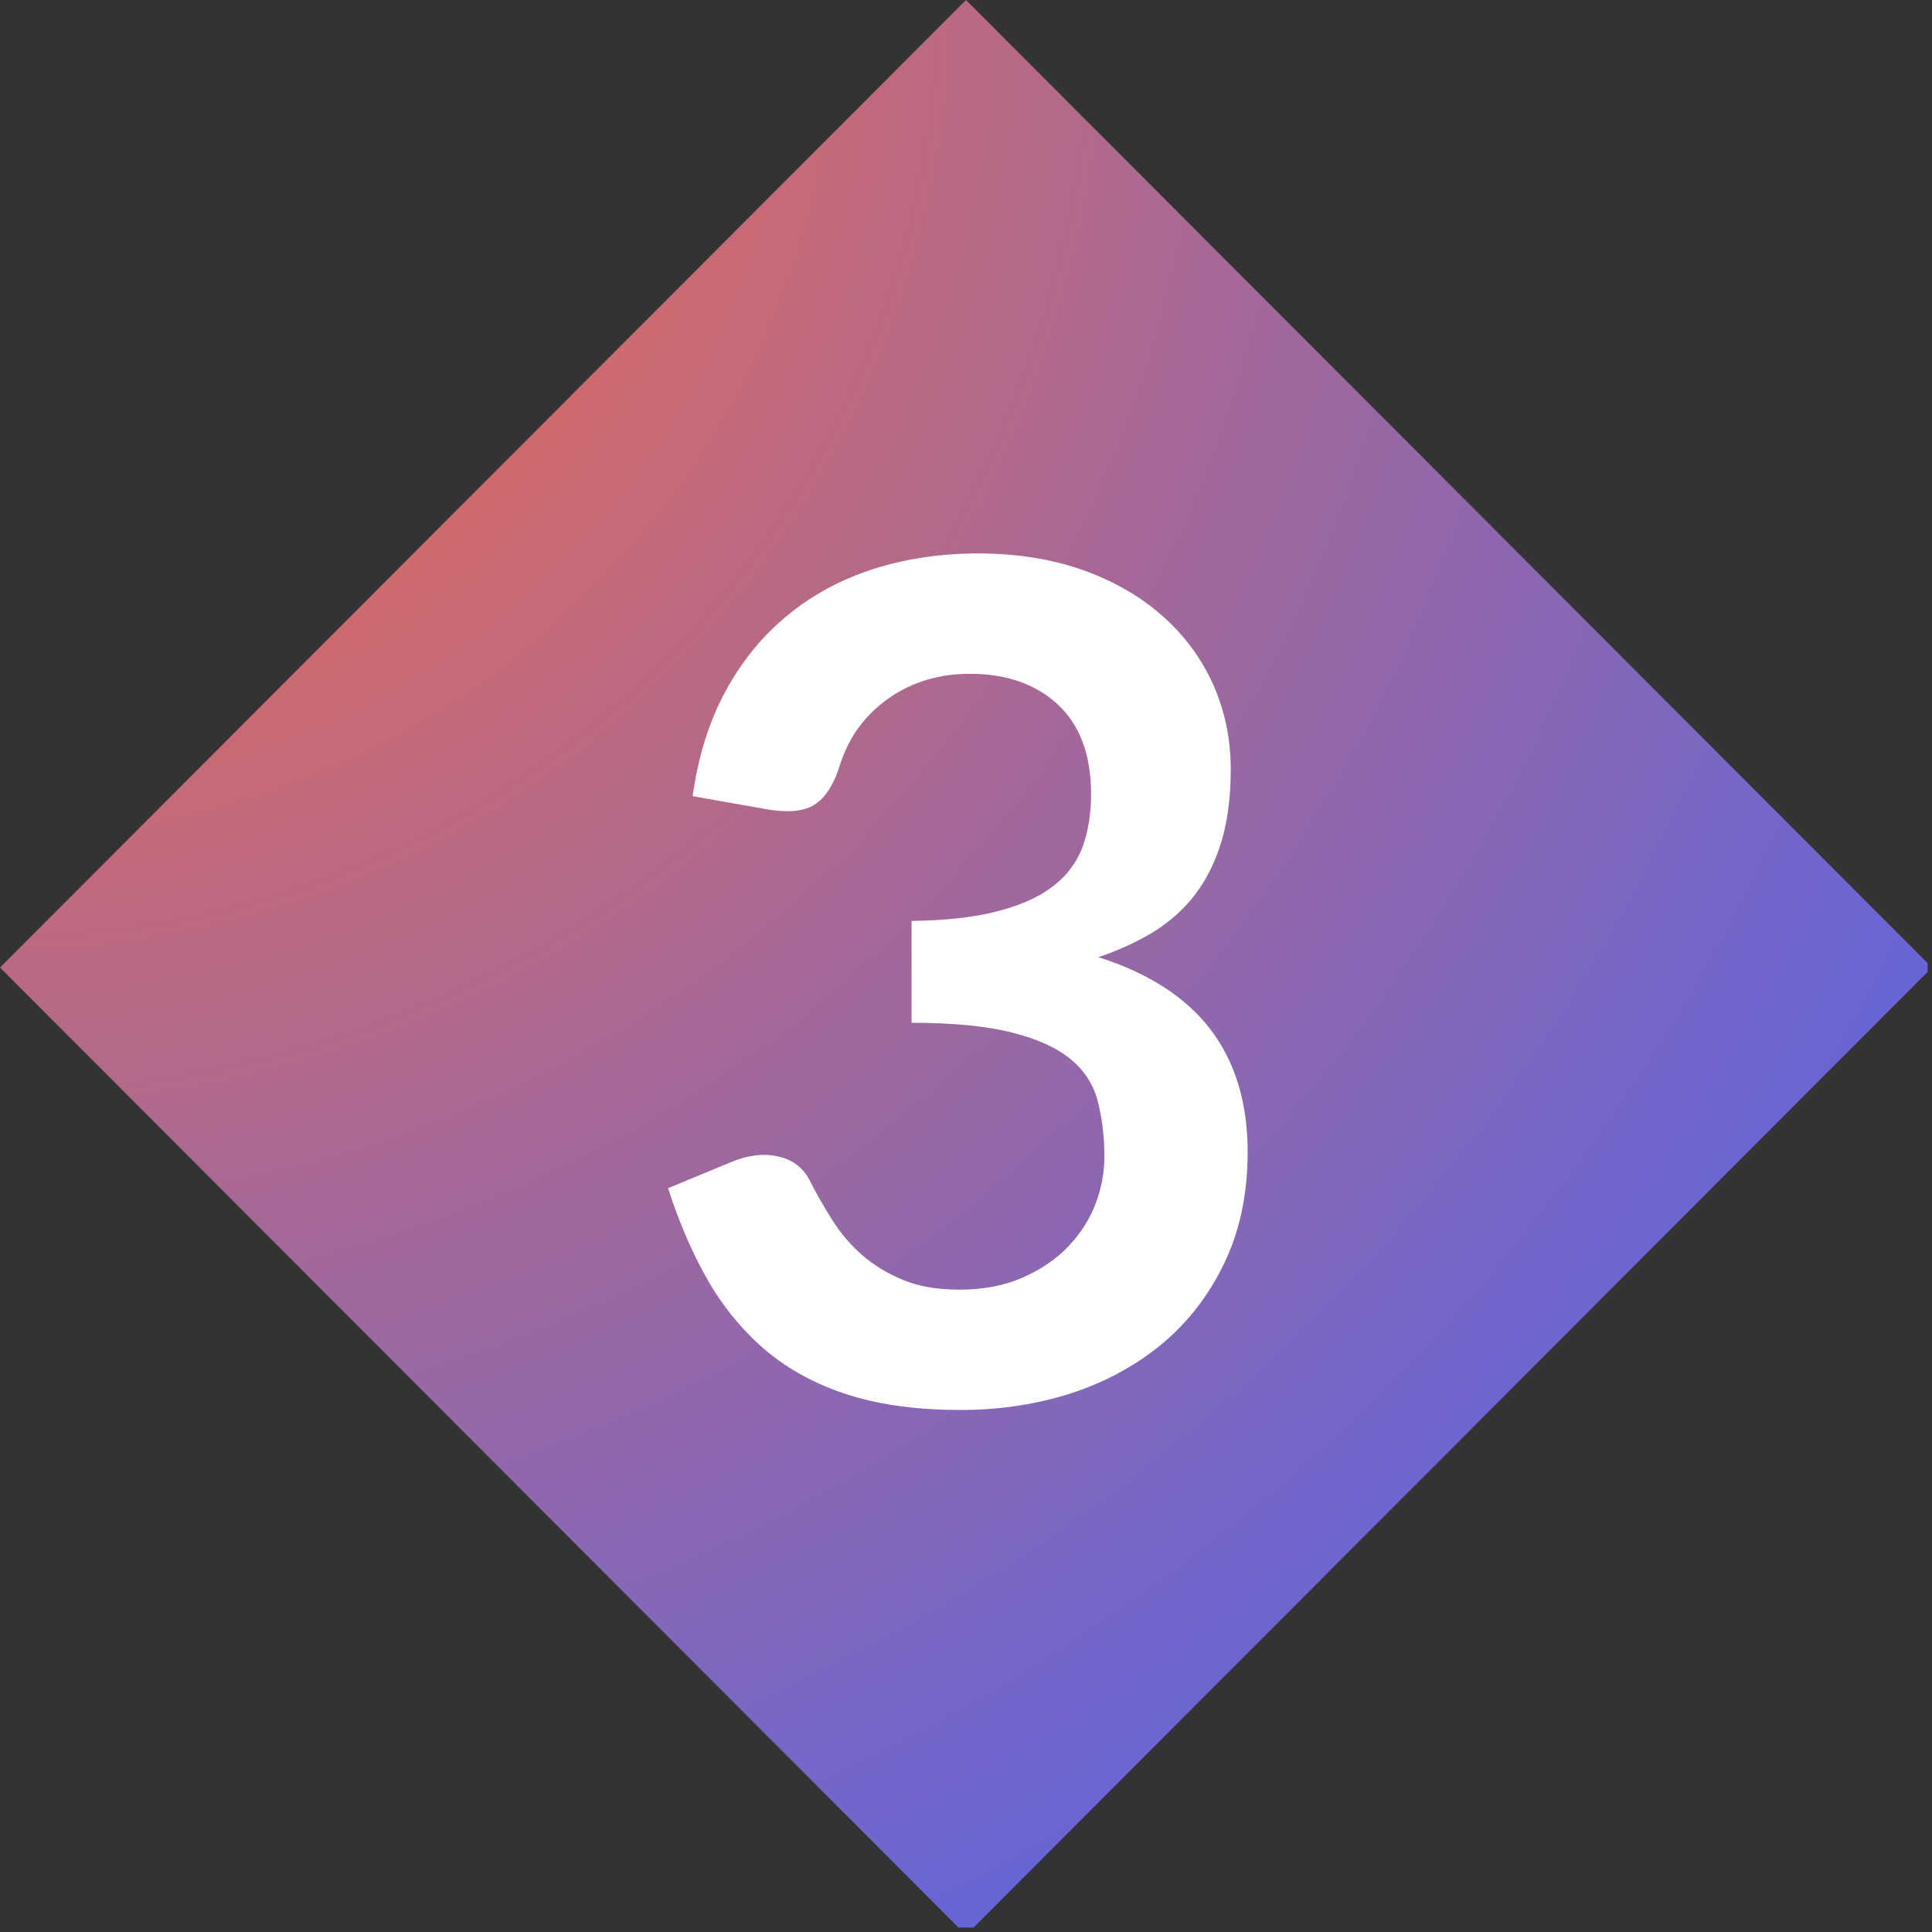
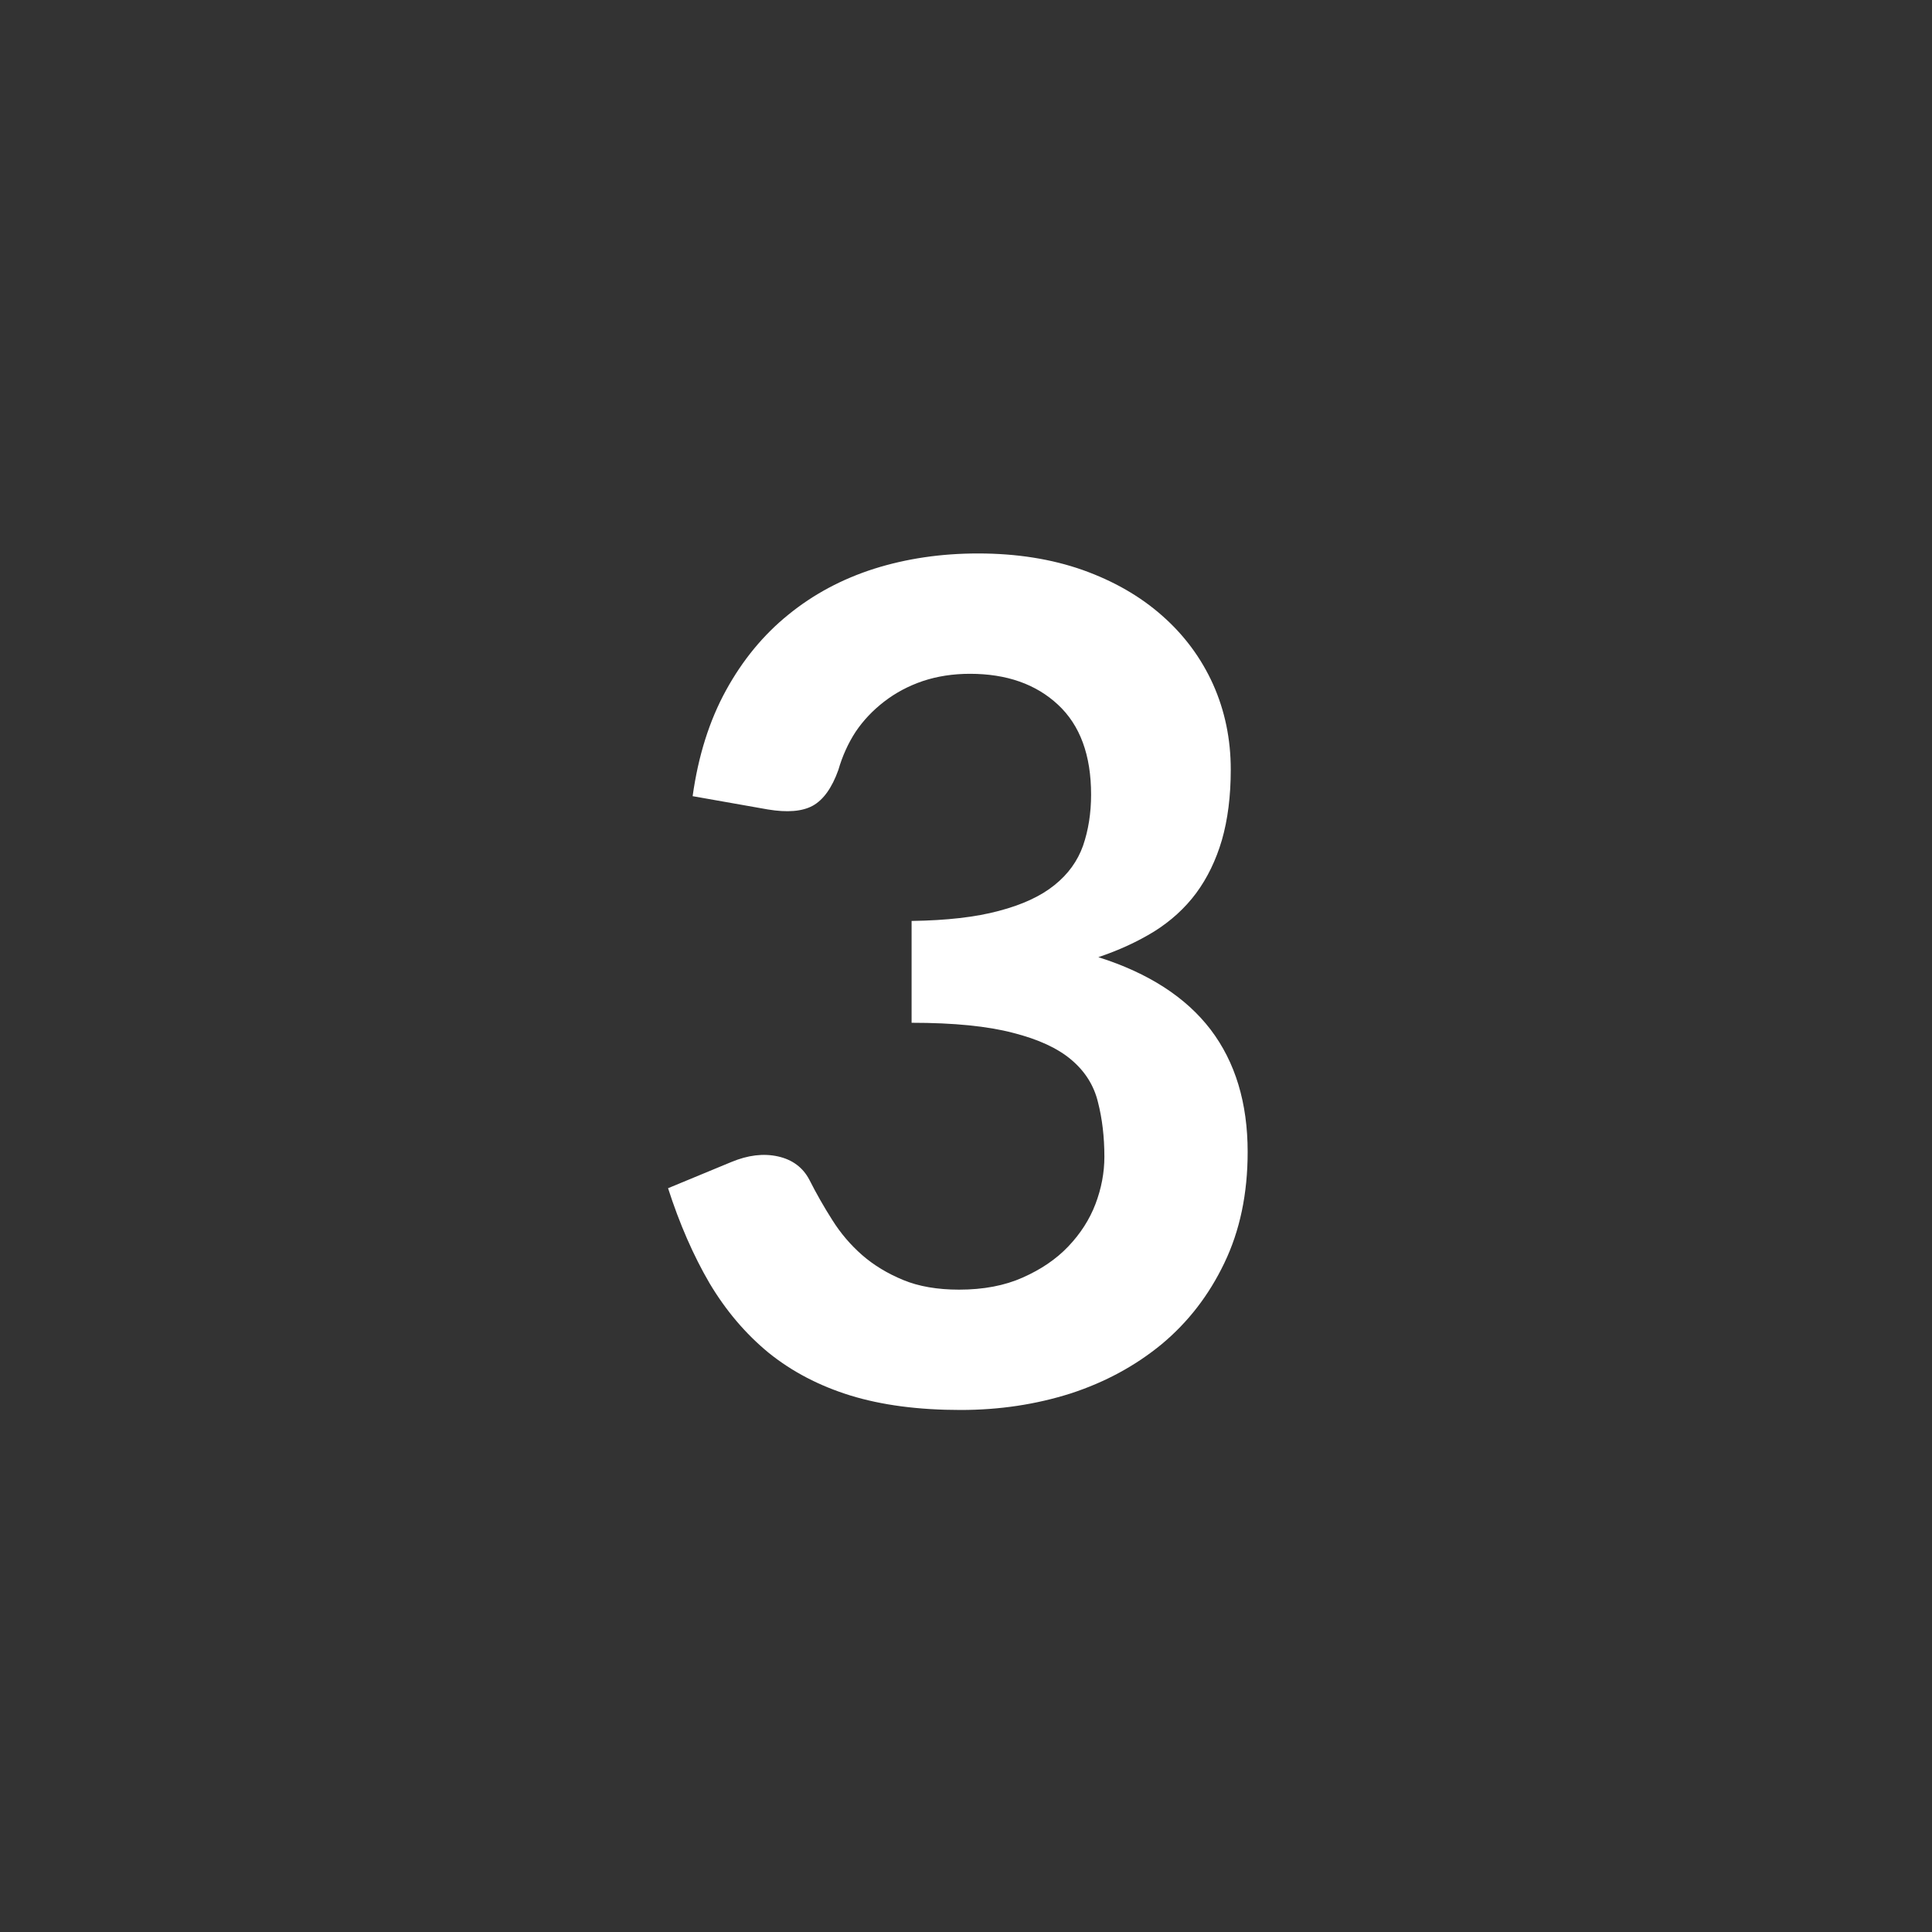
<svg xmlns="http://www.w3.org/2000/svg" width="100" viewBox="0 0 75 75" height="100" preserveAspectRatio="xMidYMid meet">
  <rect x="0" y="0" width="75" height="75" fill="#333333" stroke="none" />
  <defs>
    <g />
    <clipPath id="8ea214528b">
-       <path d="M 0 0 L 74.828 0 L 74.828 74.828 L 0 74.828 Z M 0 0 " clip-rule="nonzero" />
-     </clipPath>
+       </clipPath>
    <clipPath id="30eaebf525">
      <path d="M 37.5 0 L 75 37.559 L 37.5 75.121 L 0 37.559 L 37.5 0 " clip-rule="nonzero" />
    </clipPath>
    <radialGradient gradientTransform="matrix(1, 0, 0, 1, 0, -0)" gradientUnits="userSpaceOnUse" r="106.14" cx="0" id="ea987554de" cy="0" fx="0" fy="0">
      <stop stop-opacity="1" stop-color="rgb(99.852%, 42.393%, 24.448%)" offset="0" />
      <stop stop-opacity="1" stop-color="rgb(99.556%, 42.38%, 24.742%)" offset="0.004" />
      <stop stop-opacity="1" stop-color="rgb(99.26%, 42.368%, 25.038%)" offset="0.008" />
      <stop stop-opacity="1" stop-color="rgb(98.964%, 42.355%, 25.334%)" offset="0.012" />
      <stop stop-opacity="1" stop-color="rgb(98.668%, 42.343%, 25.63%)" offset="0.016" />
      <stop stop-opacity="1" stop-color="rgb(98.373%, 42.331%, 25.926%)" offset="0.02" />
      <stop stop-opacity="1" stop-color="rgb(98.077%, 42.317%, 26.221%)" offset="0.023" />
      <stop stop-opacity="1" stop-color="rgb(97.781%, 42.305%, 26.517%)" offset="0.027" />
      <stop stop-opacity="1" stop-color="rgb(97.485%, 42.293%, 26.813%)" offset="0.031" />
      <stop stop-opacity="1" stop-color="rgb(97.189%, 42.281%, 27.109%)" offset="0.035" />
      <stop stop-opacity="1" stop-color="rgb(96.895%, 42.268%, 27.403%)" offset="0.039" />
      <stop stop-opacity="1" stop-color="rgb(96.599%, 42.255%, 27.699%)" offset="0.043" />
      <stop stop-opacity="1" stop-color="rgb(96.303%, 42.242%, 27.995%)" offset="0.047" />
      <stop stop-opacity="1" stop-color="rgb(96.007%, 42.23%, 28.291%)" offset="0.051" />
      <stop stop-opacity="1" stop-color="rgb(95.711%, 42.218%, 28.587%)" offset="0.055" />
      <stop stop-opacity="1" stop-color="rgb(95.416%, 42.206%, 28.882%)" offset="0.059" />
      <stop stop-opacity="1" stop-color="rgb(95.12%, 42.194%, 29.178%)" offset="0.062" />
      <stop stop-opacity="1" stop-color="rgb(94.824%, 42.18%, 29.474%)" offset="0.066" />
      <stop stop-opacity="1" stop-color="rgb(94.528%, 42.168%, 29.77%)" offset="0.07" />
      <stop stop-opacity="1" stop-color="rgb(94.232%, 42.155%, 30.066%)" offset="0.074" />
      <stop stop-opacity="1" stop-color="rgb(93.938%, 42.143%, 30.36%)" offset="0.078" />
      <stop stop-opacity="1" stop-color="rgb(93.642%, 42.131%, 30.656%)" offset="0.082" />
      <stop stop-opacity="1" stop-color="rgb(93.346%, 42.117%, 30.952%)" offset="0.086" />
      <stop stop-opacity="1" stop-color="rgb(93.05%, 42.105%, 31.248%)" offset="0.09" />
      <stop stop-opacity="1" stop-color="rgb(92.754%, 42.093%, 31.544%)" offset="0.094" />
      <stop stop-opacity="1" stop-color="rgb(92.459%, 42.081%, 31.839%)" offset="0.098" />
      <stop stop-opacity="1" stop-color="rgb(92.163%, 42.068%, 32.135%)" offset="0.102" />
      <stop stop-opacity="1" stop-color="rgb(91.867%, 42.055%, 32.431%)" offset="0.105" />
      <stop stop-opacity="1" stop-color="rgb(91.571%, 42.043%, 32.727%)" offset="0.109" />
      <stop stop-opacity="1" stop-color="rgb(91.277%, 42.03%, 33.023%)" offset="0.113" />
      <stop stop-opacity="1" stop-color="rgb(90.981%, 42.018%, 33.318%)" offset="0.117" />
      <stop stop-opacity="1" stop-color="rgb(90.685%, 42.006%, 33.614%)" offset="0.121" />
      <stop stop-opacity="1" stop-color="rgb(90.388%, 41.992%, 33.91%)" offset="0.125" />
      <stop stop-opacity="1" stop-color="rgb(90.092%, 41.98%, 34.206%)" offset="0.129" />
      <stop stop-opacity="1" stop-color="rgb(89.798%, 41.968%, 34.5%)" offset="0.133" />
      <stop stop-opacity="1" stop-color="rgb(89.502%, 41.956%, 34.796%)" offset="0.137" />
      <stop stop-opacity="1" stop-color="rgb(89.206%, 41.943%, 35.092%)" offset="0.141" />
      <stop stop-opacity="1" stop-color="rgb(88.91%, 41.93%, 35.388%)" offset="0.145" />
      <stop stop-opacity="1" stop-color="rgb(88.614%, 41.917%, 35.684%)" offset="0.148" />
      <stop stop-opacity="1" stop-color="rgb(88.319%, 41.905%, 35.979%)" offset="0.152" />
      <stop stop-opacity="1" stop-color="rgb(88.023%, 41.893%, 36.275%)" offset="0.156" />
      <stop stop-opacity="1" stop-color="rgb(87.727%, 41.881%, 36.571%)" offset="0.16" />
      <stop stop-opacity="1" stop-color="rgb(87.431%, 41.869%, 36.867%)" offset="0.164" />
      <stop stop-opacity="1" stop-color="rgb(87.135%, 41.855%, 37.163%)" offset="0.168" />
      <stop stop-opacity="1" stop-color="rgb(86.841%, 41.843%, 37.457%)" offset="0.172" />
      <stop stop-opacity="1" stop-color="rgb(86.545%, 41.83%, 37.753%)" offset="0.176" />
      <stop stop-opacity="1" stop-color="rgb(86.249%, 41.818%, 38.049%)" offset="0.18" />
      <stop stop-opacity="1" stop-color="rgb(85.953%, 41.806%, 38.345%)" offset="0.184" />
      <stop stop-opacity="1" stop-color="rgb(85.657%, 41.792%, 38.641%)" offset="0.188" />
      <stop stop-opacity="1" stop-color="rgb(85.362%, 41.78%, 38.936%)" offset="0.191" />
      <stop stop-opacity="1" stop-color="rgb(85.066%, 41.768%, 39.232%)" offset="0.195" />
      <stop stop-opacity="1" stop-color="rgb(84.77%, 41.756%, 39.528%)" offset="0.199" />
      <stop stop-opacity="1" stop-color="rgb(84.474%, 41.743%, 39.824%)" offset="0.203" />
      <stop stop-opacity="1" stop-color="rgb(84.18%, 41.73%, 40.12%)" offset="0.207" />
      <stop stop-opacity="1" stop-color="rgb(83.884%, 41.718%, 40.414%)" offset="0.211" />
      <stop stop-opacity="1" stop-color="rgb(83.588%, 41.705%, 40.71%)" offset="0.215" />
      <stop stop-opacity="1" stop-color="rgb(83.292%, 41.693%, 41.006%)" offset="0.219" />
      <stop stop-opacity="1" stop-color="rgb(82.996%, 41.681%, 41.302%)" offset="0.223" />
      <stop stop-opacity="1" stop-color="rgb(82.701%, 41.667%, 41.597%)" offset="0.227" />
      <stop stop-opacity="1" stop-color="rgb(82.405%, 41.655%, 41.893%)" offset="0.23" />
      <stop stop-opacity="1" stop-color="rgb(82.109%, 41.643%, 42.189%)" offset="0.234" />
      <stop stop-opacity="1" stop-color="rgb(81.813%, 41.631%, 42.485%)" offset="0.238" />
      <stop stop-opacity="1" stop-color="rgb(81.517%, 41.618%, 42.781%)" offset="0.242" />
      <stop stop-opacity="1" stop-color="rgb(81.223%, 41.605%, 43.076%)" offset="0.246" />
      <stop stop-opacity="1" stop-color="rgb(80.927%, 41.592%, 43.372%)" offset="0.25" />
      <stop stop-opacity="1" stop-color="rgb(80.63%, 41.58%, 43.668%)" offset="0.254" />
      <stop stop-opacity="1" stop-color="rgb(80.334%, 41.568%, 43.964%)" offset="0.258" />
      <stop stop-opacity="1" stop-color="rgb(80.038%, 41.556%, 44.26%)" offset="0.262" />
      <stop stop-opacity="1" stop-color="rgb(79.744%, 41.544%, 44.554%)" offset="0.266" />
      <stop stop-opacity="1" stop-color="rgb(79.448%, 41.53%, 44.85%)" offset="0.27" />
      <stop stop-opacity="1" stop-color="rgb(79.152%, 41.518%, 45.146%)" offset="0.273" />
      <stop stop-opacity="1" stop-color="rgb(78.856%, 41.505%, 45.442%)" offset="0.277" />
      <stop stop-opacity="1" stop-color="rgb(78.56%, 41.493%, 45.738%)" offset="0.281" />
      <stop stop-opacity="1" stop-color="rgb(78.265%, 41.481%, 46.033%)" offset="0.285" />
      <stop stop-opacity="1" stop-color="rgb(77.969%, 41.467%, 46.329%)" offset="0.289" />
      <stop stop-opacity="1" stop-color="rgb(77.673%, 41.455%, 46.625%)" offset="0.293" />
      <stop stop-opacity="1" stop-color="rgb(77.377%, 41.443%, 46.921%)" offset="0.297" />
      <stop stop-opacity="1" stop-color="rgb(77.083%, 41.431%, 47.217%)" offset="0.301" />
      <stop stop-opacity="1" stop-color="rgb(76.787%, 41.418%, 47.511%)" offset="0.305" />
      <stop stop-opacity="1" stop-color="rgb(76.491%, 41.405%, 47.807%)" offset="0.309" />
      <stop stop-opacity="1" stop-color="rgb(76.195%, 41.393%, 48.103%)" offset="0.312" />
      <stop stop-opacity="1" stop-color="rgb(75.899%, 41.38%, 48.399%)" offset="0.316" />
      <stop stop-opacity="1" stop-color="rgb(75.604%, 41.368%, 48.694%)" offset="0.32" />
      <stop stop-opacity="1" stop-color="rgb(75.308%, 41.356%, 48.99%)" offset="0.324" />
      <stop stop-opacity="1" stop-color="rgb(75.012%, 41.342%, 49.286%)" offset="0.328" />
      <stop stop-opacity="1" stop-color="rgb(74.716%, 41.33%, 49.582%)" offset="0.332" />
      <stop stop-opacity="1" stop-color="rgb(74.42%, 41.318%, 49.878%)" offset="0.336" />
      <stop stop-opacity="1" stop-color="rgb(74.126%, 41.306%, 50.172%)" offset="0.34" />
      <stop stop-opacity="1" stop-color="rgb(73.83%, 41.293%, 50.468%)" offset="0.344" />
      <stop stop-opacity="1" stop-color="rgb(73.534%, 41.28%, 50.764%)" offset="0.348" />
      <stop stop-opacity="1" stop-color="rgb(73.238%, 41.267%, 51.06%)" offset="0.352" />
      <stop stop-opacity="1" stop-color="rgb(72.942%, 41.255%, 51.357%)" offset="0.355" />
      <stop stop-opacity="1" stop-color="rgb(72.647%, 41.243%, 51.651%)" offset="0.359" />
      <stop stop-opacity="1" stop-color="rgb(72.351%, 41.231%, 51.947%)" offset="0.363" />
      <stop stop-opacity="1" stop-color="rgb(72.055%, 41.219%, 52.243%)" offset="0.367" />
      <stop stop-opacity="1" stop-color="rgb(71.759%, 41.205%, 52.539%)" offset="0.371" />
      <stop stop-opacity="1" stop-color="rgb(71.463%, 41.193%, 52.835%)" offset="0.375" />
      <stop stop-opacity="1" stop-color="rgb(71.169%, 41.18%, 53.13%)" offset="0.379" />
      <stop stop-opacity="1" stop-color="rgb(70.872%, 41.168%, 53.426%)" offset="0.383" />
      <stop stop-opacity="1" stop-color="rgb(70.576%, 41.156%, 53.722%)" offset="0.387" />
      <stop stop-opacity="1" stop-color="rgb(70.28%, 41.142%, 54.018%)" offset="0.391" />
      <stop stop-opacity="1" stop-color="rgb(69.986%, 41.13%, 54.314%)" offset="0.395" />
      <stop stop-opacity="1" stop-color="rgb(69.69%, 41.118%, 54.608%)" offset="0.398" />
      <stop stop-opacity="1" stop-color="rgb(69.394%, 41.106%, 54.904%)" offset="0.402" />
      <stop stop-opacity="1" stop-color="rgb(69.098%, 41.093%, 55.2%)" offset="0.406" />
      <stop stop-opacity="1" stop-color="rgb(68.802%, 41.08%, 55.496%)" offset="0.41" />
      <stop stop-opacity="1" stop-color="rgb(68.507%, 41.068%, 55.791%)" offset="0.414" />
      <stop stop-opacity="1" stop-color="rgb(68.211%, 41.055%, 56.087%)" offset="0.418" />
      <stop stop-opacity="1" stop-color="rgb(67.915%, 41.043%, 56.383%)" offset="0.422" />
      <stop stop-opacity="1" stop-color="rgb(67.619%, 41.031%, 56.679%)" offset="0.426" />
      <stop stop-opacity="1" stop-color="rgb(67.323%, 41.017%, 56.975%)" offset="0.43" />
      <stop stop-opacity="1" stop-color="rgb(67.029%, 41.005%, 57.269%)" offset="0.434" />
      <stop stop-opacity="1" stop-color="rgb(66.733%, 40.993%, 57.565%)" offset="0.438" />
      <stop stop-opacity="1" stop-color="rgb(66.437%, 40.981%, 57.861%)" offset="0.441" />
      <stop stop-opacity="1" stop-color="rgb(66.141%, 40.968%, 58.157%)" offset="0.445" />
      <stop stop-opacity="1" stop-color="rgb(65.845%, 40.955%, 58.453%)" offset="0.449" />
      <stop stop-opacity="1" stop-color="rgb(65.55%, 40.942%, 58.748%)" offset="0.453" />
      <stop stop-opacity="1" stop-color="rgb(65.254%, 40.93%, 59.044%)" offset="0.457" />
      <stop stop-opacity="1" stop-color="rgb(64.958%, 40.918%, 59.34%)" offset="0.461" />
      <stop stop-opacity="1" stop-color="rgb(64.662%, 40.906%, 59.636%)" offset="0.465" />
      <stop stop-opacity="1" stop-color="rgb(64.366%, 40.894%, 59.932%)" offset="0.469" />
      <stop stop-opacity="1" stop-color="rgb(64.072%, 40.88%, 60.226%)" offset="0.473" />
      <stop stop-opacity="1" stop-color="rgb(63.776%, 40.868%, 60.522%)" offset="0.477" />
      <stop stop-opacity="1" stop-color="rgb(63.48%, 40.855%, 60.818%)" offset="0.48" />
      <stop stop-opacity="1" stop-color="rgb(63.184%, 40.843%, 61.115%)" offset="0.484" />
      <stop stop-opacity="1" stop-color="rgb(62.889%, 40.831%, 61.411%)" offset="0.488" />
      <stop stop-opacity="1" stop-color="rgb(62.593%, 40.817%, 61.705%)" offset="0.492" />
      <stop stop-opacity="1" stop-color="rgb(62.297%, 40.805%, 62.001%)" offset="0.496" />
      <stop stop-opacity="1" stop-color="rgb(62.001%, 40.793%, 62.297%)" offset="0.5" />
      <stop stop-opacity="1" stop-color="rgb(61.705%, 40.781%, 62.593%)" offset="0.504" />
      <stop stop-opacity="1" stop-color="rgb(61.411%, 40.768%, 62.889%)" offset="0.508" />
      <stop stop-opacity="1" stop-color="rgb(61.115%, 40.755%, 63.184%)" offset="0.512" />
      <stop stop-opacity="1" stop-color="rgb(60.818%, 40.742%, 63.48%)" offset="0.516" />
      <stop stop-opacity="1" stop-color="rgb(60.522%, 40.73%, 63.776%)" offset="0.52" />
      <stop stop-opacity="1" stop-color="rgb(60.226%, 40.718%, 64.072%)" offset="0.523" />
      <stop stop-opacity="1" stop-color="rgb(59.932%, 40.706%, 64.366%)" offset="0.527" />
      <stop stop-opacity="1" stop-color="rgb(59.636%, 40.692%, 64.662%)" offset="0.531" />
      <stop stop-opacity="1" stop-color="rgb(59.34%, 40.68%, 64.958%)" offset="0.535" />
      <stop stop-opacity="1" stop-color="rgb(59.044%, 40.668%, 65.254%)" offset="0.539" />
      <stop stop-opacity="1" stop-color="rgb(58.748%, 40.656%, 65.55%)" offset="0.543" />
      <stop stop-opacity="1" stop-color="rgb(58.453%, 40.643%, 65.845%)" offset="0.547" />
      <stop stop-opacity="1" stop-color="rgb(58.157%, 40.631%, 66.141%)" offset="0.551" />
      <stop stop-opacity="1" stop-color="rgb(57.861%, 40.617%, 66.437%)" offset="0.555" />
      <stop stop-opacity="1" stop-color="rgb(57.565%, 40.605%, 66.733%)" offset="0.559" />
      <stop stop-opacity="1" stop-color="rgb(57.269%, 40.593%, 67.029%)" offset="0.562" />
      <stop stop-opacity="1" stop-color="rgb(56.975%, 40.581%, 67.323%)" offset="0.566" />
      <stop stop-opacity="1" stop-color="rgb(56.679%, 40.569%, 67.619%)" offset="0.57" />
      <stop stop-opacity="1" stop-color="rgb(56.383%, 40.555%, 67.915%)" offset="0.574" />
      <stop stop-opacity="1" stop-color="rgb(56.087%, 40.543%, 68.211%)" offset="0.578" />
      <stop stop-opacity="1" stop-color="rgb(55.791%, 40.53%, 68.507%)" offset="0.582" />
      <stop stop-opacity="1" stop-color="rgb(55.496%, 40.518%, 68.802%)" offset="0.586" />
      <stop stop-opacity="1" stop-color="rgb(55.2%, 40.506%, 69.098%)" offset="0.59" />
      <stop stop-opacity="1" stop-color="rgb(54.904%, 40.492%, 69.394%)" offset="0.594" />
      <stop stop-opacity="1" stop-color="rgb(54.608%, 40.48%, 69.69%)" offset="0.598" />
      <stop stop-opacity="1" stop-color="rgb(54.314%, 40.468%, 69.986%)" offset="0.602" />
      <stop stop-opacity="1" stop-color="rgb(54.018%, 40.456%, 70.28%)" offset="0.605" />
      <stop stop-opacity="1" stop-color="rgb(53.722%, 40.443%, 70.576%)" offset="0.609" />
      <stop stop-opacity="1" stop-color="rgb(53.426%, 40.43%, 70.872%)" offset="0.613" />
      <stop stop-opacity="1" stop-color="rgb(53.13%, 40.417%, 71.169%)" offset="0.617" />
      <stop stop-opacity="1" stop-color="rgb(52.835%, 40.405%, 71.463%)" offset="0.621" />
      <stop stop-opacity="1" stop-color="rgb(52.539%, 40.393%, 71.759%)" offset="0.625" />
      <stop stop-opacity="1" stop-color="rgb(52.243%, 40.381%, 72.055%)" offset="0.629" />
      <stop stop-opacity="1" stop-color="rgb(51.947%, 40.367%, 72.351%)" offset="0.633" />
      <stop stop-opacity="1" stop-color="rgb(51.651%, 40.355%, 72.647%)" offset="0.637" />
      <stop stop-opacity="1" stop-color="rgb(51.357%, 40.343%, 72.942%)" offset="0.641" />
      <stop stop-opacity="1" stop-color="rgb(51.06%, 40.331%, 73.238%)" offset="0.645" />
      <stop stop-opacity="1" stop-color="rgb(50.764%, 40.318%, 73.534%)" offset="0.648" />
      <stop stop-opacity="1" stop-color="rgb(50.468%, 40.306%, 73.83%)" offset="0.652" />
      <stop stop-opacity="1" stop-color="rgb(50.172%, 40.292%, 74.126%)" offset="0.656" />
      <stop stop-opacity="1" stop-color="rgb(49.878%, 40.28%, 74.42%)" offset="0.66" />
      <stop stop-opacity="1" stop-color="rgb(49.582%, 40.268%, 74.716%)" offset="0.664" />
      <stop stop-opacity="1" stop-color="rgb(49.286%, 40.256%, 75.012%)" offset="0.668" />
      <stop stop-opacity="1" stop-color="rgb(48.99%, 40.244%, 75.308%)" offset="0.672" />
      <stop stop-opacity="1" stop-color="rgb(48.694%, 40.23%, 75.604%)" offset="0.676" />
      <stop stop-opacity="1" stop-color="rgb(48.399%, 40.218%, 75.899%)" offset="0.68" />
      <stop stop-opacity="1" stop-color="rgb(48.103%, 40.205%, 76.195%)" offset="0.684" />
      <stop stop-opacity="1" stop-color="rgb(47.807%, 40.193%, 76.491%)" offset="0.688" />
      <stop stop-opacity="1" stop-color="rgb(47.511%, 40.181%, 76.787%)" offset="0.691" />
      <stop stop-opacity="1" stop-color="rgb(47.217%, 40.167%, 77.083%)" offset="0.695" />
      <stop stop-opacity="1" stop-color="rgb(46.921%, 40.155%, 77.377%)" offset="0.699" />
      <stop stop-opacity="1" stop-color="rgb(46.625%, 40.143%, 77.673%)" offset="0.703" />
      <stop stop-opacity="1" stop-color="rgb(46.329%, 40.131%, 77.969%)" offset="0.707" />
      <stop stop-opacity="1" stop-color="rgb(46.033%, 40.118%, 78.265%)" offset="0.711" />
      <stop stop-opacity="1" stop-color="rgb(45.738%, 40.105%, 78.56%)" offset="0.715" />
      <stop stop-opacity="1" stop-color="rgb(45.442%, 40.092%, 78.856%)" offset="0.719" />
      <stop stop-opacity="1" stop-color="rgb(45.146%, 40.08%, 79.152%)" offset="0.723" />
      <stop stop-opacity="1" stop-color="rgb(44.85%, 40.068%, 79.448%)" offset="0.727" />
      <stop stop-opacity="1" stop-color="rgb(44.554%, 40.056%, 79.744%)" offset="0.73" />
      <stop stop-opacity="1" stop-color="rgb(44.26%, 40.042%, 80.038%)" offset="0.734" />
      <stop stop-opacity="1" stop-color="rgb(43.964%, 40.03%, 80.334%)" offset="0.738" />
      <stop stop-opacity="1" stop-color="rgb(43.668%, 40.018%, 80.63%)" offset="0.742" />
      <stop stop-opacity="1" stop-color="rgb(43.372%, 40.005%, 80.927%)" offset="0.746" />
      <stop stop-opacity="1" stop-color="rgb(43.076%, 39.993%, 81.223%)" offset="0.75" />
      <stop stop-opacity="1" stop-color="rgb(42.781%, 39.981%, 81.517%)" offset="0.754" />
      <stop stop-opacity="1" stop-color="rgb(42.485%, 39.967%, 81.813%)" offset="0.758" />
      <stop stop-opacity="1" stop-color="rgb(42.189%, 39.955%, 82.109%)" offset="0.762" />
      <stop stop-opacity="1" stop-color="rgb(41.893%, 39.943%, 82.405%)" offset="0.766" />
      <stop stop-opacity="1" stop-color="rgb(41.597%, 39.931%, 82.701%)" offset="0.77" />
      <stop stop-opacity="1" stop-color="rgb(41.302%, 39.919%, 82.996%)" offset="0.773" />
      <stop stop-opacity="1" stop-color="rgb(41.006%, 39.905%, 83.292%)" offset="0.777" />
      <stop stop-opacity="1" stop-color="rgb(40.71%, 39.893%, 83.588%)" offset="0.781" />
      <stop stop-opacity="1" stop-color="rgb(40.414%, 39.88%, 83.884%)" offset="0.785" />
      <stop stop-opacity="1" stop-color="rgb(40.12%, 39.868%, 84.18%)" offset="0.789" />
      <stop stop-opacity="1" stop-color="rgb(39.824%, 39.856%, 84.474%)" offset="0.793" />
      <stop stop-opacity="1" stop-color="rgb(39.528%, 39.842%, 84.77%)" offset="0.797" />
      <stop stop-opacity="1" stop-color="rgb(39.232%, 39.83%, 85.066%)" offset="0.801" />
      <stop stop-opacity="1" stop-color="rgb(38.936%, 39.818%, 85.362%)" offset="0.805" />
      <stop stop-opacity="1" stop-color="rgb(38.641%, 39.806%, 85.657%)" offset="0.809" />
      <stop stop-opacity="1" stop-color="rgb(38.345%, 39.793%, 85.953%)" offset="0.812" />
      <stop stop-opacity="1" stop-color="rgb(38.049%, 39.78%, 86.249%)" offset="0.816" />
      <stop stop-opacity="1" stop-color="rgb(37.753%, 39.767%, 86.545%)" offset="0.82" />
      <stop stop-opacity="1" stop-color="rgb(37.457%, 39.755%, 86.841%)" offset="0.824" />
      <stop stop-opacity="1" stop-color="rgb(37.163%, 39.743%, 87.135%)" offset="0.828" />
      <stop stop-opacity="1" stop-color="rgb(36.867%, 39.731%, 87.431%)" offset="0.832" />
      <stop stop-opacity="1" stop-color="rgb(36.571%, 39.717%, 87.727%)" offset="0.836" />
      <stop stop-opacity="1" stop-color="rgb(36.275%, 39.705%, 88.023%)" offset="0.84" />
      <stop stop-opacity="1" stop-color="rgb(35.979%, 39.693%, 88.319%)" offset="0.844" />
      <stop stop-opacity="1" stop-color="rgb(35.684%, 39.68%, 88.614%)" offset="0.848" />
      <stop stop-opacity="1" stop-color="rgb(35.388%, 39.668%, 88.91%)" offset="0.852" />
      <stop stop-opacity="1" stop-color="rgb(35.092%, 39.656%, 89.206%)" offset="0.855" />
      <stop stop-opacity="1" stop-color="rgb(34.796%, 39.642%, 89.502%)" offset="0.859" />
      <stop stop-opacity="1" stop-color="rgb(34.5%, 39.63%, 89.798%)" offset="0.863" />
      <stop stop-opacity="1" stop-color="rgb(34.206%, 39.618%, 90.092%)" offset="0.867" />
      <stop stop-opacity="1" stop-color="rgb(33.91%, 39.606%, 90.388%)" offset="0.871" />
      <stop stop-opacity="1" stop-color="rgb(33.614%, 39.594%, 90.685%)" offset="0.875" />
      <stop stop-opacity="1" stop-color="rgb(33.318%, 39.58%, 90.981%)" offset="0.879" />
      <stop stop-opacity="1" stop-color="rgb(33.023%, 39.568%, 91.277%)" offset="0.883" />
      <stop stop-opacity="1" stop-color="rgb(32.727%, 39.555%, 91.571%)" offset="0.887" />
      <stop stop-opacity="1" stop-color="rgb(32.431%, 39.543%, 91.867%)" offset="0.891" />
      <stop stop-opacity="1" stop-color="rgb(32.135%, 39.531%, 92.163%)" offset="0.895" />
      <stop stop-opacity="1" stop-color="rgb(31.839%, 39.517%, 92.459%)" offset="0.898" />
      <stop stop-opacity="1" stop-color="rgb(31.544%, 39.505%, 92.754%)" offset="0.902" />
      <stop stop-opacity="1" stop-color="rgb(31.248%, 39.493%, 93.05%)" offset="0.906" />
      <stop stop-opacity="1" stop-color="rgb(30.952%, 39.481%, 93.346%)" offset="0.91" />
      <stop stop-opacity="1" stop-color="rgb(30.656%, 39.468%, 93.642%)" offset="0.914" />
      <stop stop-opacity="1" stop-color="rgb(30.36%, 39.455%, 93.938%)" offset="0.918" />
      <stop stop-opacity="1" stop-color="rgb(30.066%, 39.442%, 94.232%)" offset="0.922" />
      <stop stop-opacity="1" stop-color="rgb(29.77%, 39.43%, 94.528%)" offset="0.926" />
      <stop stop-opacity="1" stop-color="rgb(29.474%, 39.418%, 94.824%)" offset="0.93" />
      <stop stop-opacity="1" stop-color="rgb(29.178%, 39.406%, 95.12%)" offset="0.934" />
      <stop stop-opacity="1" stop-color="rgb(28.882%, 39.392%, 95.416%)" offset="0.938" />
      <stop stop-opacity="1" stop-color="rgb(28.587%, 39.38%, 95.711%)" offset="0.941" />
      <stop stop-opacity="1" stop-color="rgb(28.291%, 39.368%, 96.007%)" offset="0.945" />
      <stop stop-opacity="1" stop-color="rgb(27.995%, 39.355%, 96.303%)" offset="0.949" />
      <stop stop-opacity="1" stop-color="rgb(27.699%, 39.343%, 96.599%)" offset="0.953" />
      <stop stop-opacity="1" stop-color="rgb(27.403%, 39.331%, 96.895%)" offset="0.957" />
      <stop stop-opacity="1" stop-color="rgb(27.109%, 39.317%, 97.189%)" offset="0.961" />
      <stop stop-opacity="1" stop-color="rgb(26.813%, 39.305%, 97.485%)" offset="0.965" />
      <stop stop-opacity="1" stop-color="rgb(26.517%, 39.293%, 97.781%)" offset="0.969" />
      <stop stop-opacity="1" stop-color="rgb(26.221%, 39.281%, 98.077%)" offset="0.973" />
      <stop stop-opacity="1" stop-color="rgb(25.926%, 39.268%, 98.373%)" offset="0.977" />
      <stop stop-opacity="1" stop-color="rgb(25.63%, 39.255%, 98.668%)" offset="0.98" />
      <stop stop-opacity="1" stop-color="rgb(25.334%, 39.243%, 98.964%)" offset="0.984" />
      <stop stop-opacity="1" stop-color="rgb(25.038%, 39.23%, 99.26%)" offset="0.988" />
      <stop stop-opacity="1" stop-color="rgb(24.742%, 39.218%, 99.556%)" offset="0.992" />
      <stop stop-opacity="1" stop-color="rgb(24.448%, 39.206%, 99.852%)" offset="0.996" />
      <stop stop-opacity="1" stop-color="rgb(24.3%, 39.2%, 100%)" offset="1" />
    </radialGradient>
  </defs>
  <g clip-path="url(#8ea214528b)">
    <g clip-path="url(#30eaebf525)">
      <path fill="url(#ea987554de)" d="M 0 0 L 0 74.828 L 74.828 74.828 L 74.828 0 Z M 0 0 " fill-rule="nonzero" />
    </g>
  </g>
  <g fill="#ffffff" fill-opacity="1">
    <g transform="translate(24.45, 54.376)">
      <g>
        <path d="M 2.438 -23.469 C 2.656 -25.031 3.086 -26.398 3.734 -27.578 C 4.379 -28.754 5.188 -29.734 6.156 -30.516 C 7.125 -31.305 8.234 -31.898 9.484 -32.297 C 10.734 -32.691 12.078 -32.891 13.516 -32.891 C 15.016 -32.891 16.367 -32.676 17.578 -32.25 C 18.785 -31.82 19.816 -31.227 20.672 -30.469 C 21.523 -29.719 22.18 -28.832 22.641 -27.812 C 23.098 -26.789 23.328 -25.688 23.328 -24.5 C 23.328 -23.469 23.211 -22.555 22.984 -21.766 C 22.754 -20.984 22.422 -20.297 21.984 -19.703 C 21.547 -19.117 21.004 -18.625 20.359 -18.219 C 19.711 -17.82 18.988 -17.488 18.188 -17.219 C 20.133 -16.602 21.586 -15.664 22.547 -14.406 C 23.504 -13.145 23.984 -11.562 23.984 -9.656 C 23.984 -8.031 23.68 -6.594 23.078 -5.344 C 22.484 -4.102 21.676 -3.055 20.656 -2.203 C 19.633 -1.359 18.453 -0.719 17.109 -0.281 C 15.766 0.145 14.344 0.359 12.844 0.359 C 11.207 0.359 9.781 0.172 8.562 -0.203 C 7.352 -0.578 6.297 -1.129 5.391 -1.859 C 4.492 -2.598 3.727 -3.5 3.094 -4.562 C 2.469 -5.633 1.93 -6.863 1.484 -8.25 L 3.938 -9.266 C 4.582 -9.535 5.188 -9.609 5.75 -9.484 C 6.312 -9.359 6.719 -9.055 6.969 -8.578 C 7.238 -8.047 7.535 -7.523 7.859 -7.016 C 8.18 -6.504 8.566 -6.051 9.016 -5.656 C 9.473 -5.258 10.004 -4.938 10.609 -4.688 C 11.211 -4.438 11.938 -4.312 12.781 -4.312 C 13.727 -4.312 14.551 -4.469 15.25 -4.781 C 15.957 -5.094 16.547 -5.492 17.016 -5.984 C 17.492 -6.484 17.848 -7.035 18.078 -7.641 C 18.305 -8.242 18.422 -8.852 18.422 -9.469 C 18.422 -10.25 18.336 -10.957 18.172 -11.594 C 18.016 -12.238 17.672 -12.785 17.141 -13.234 C 16.617 -13.68 15.863 -14.031 14.875 -14.281 C 13.895 -14.539 12.582 -14.672 10.938 -14.672 L 10.938 -18.625 C 12.301 -18.645 13.43 -18.773 14.328 -19.016 C 15.234 -19.254 15.953 -19.586 16.484 -20.016 C 17.016 -20.441 17.383 -20.953 17.594 -21.547 C 17.801 -22.148 17.906 -22.812 17.906 -23.531 C 17.906 -25.062 17.477 -26.223 16.625 -27.016 C 15.77 -27.816 14.629 -28.219 13.203 -28.219 C 12.547 -28.219 11.938 -28.125 11.375 -27.938 C 10.82 -27.75 10.32 -27.484 9.875 -27.141 C 9.438 -26.805 9.066 -26.414 8.766 -25.969 C 8.473 -25.52 8.25 -25.023 8.094 -24.484 C 7.844 -23.785 7.508 -23.32 7.094 -23.094 C 6.688 -22.875 6.109 -22.828 5.359 -22.953 Z M 2.438 -23.469 " />
      </g>
    </g>
  </g>
</svg>